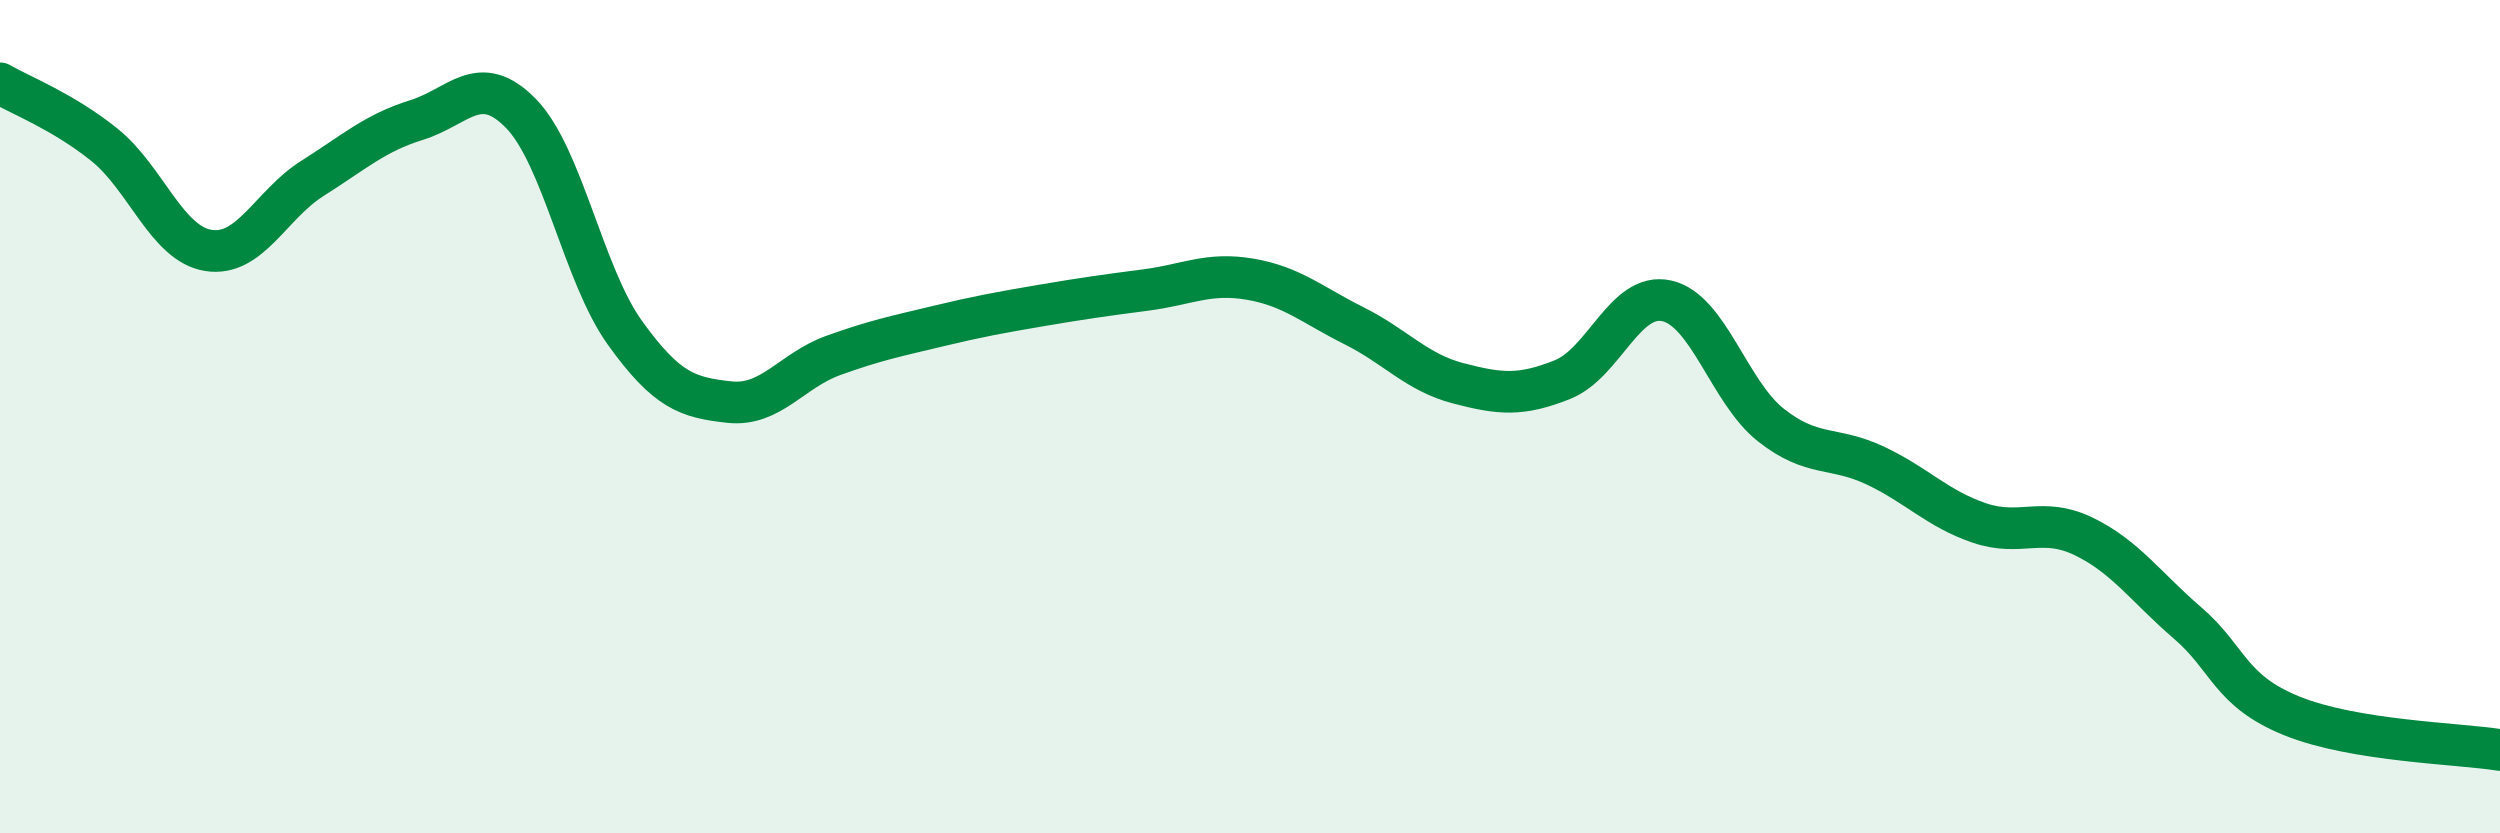
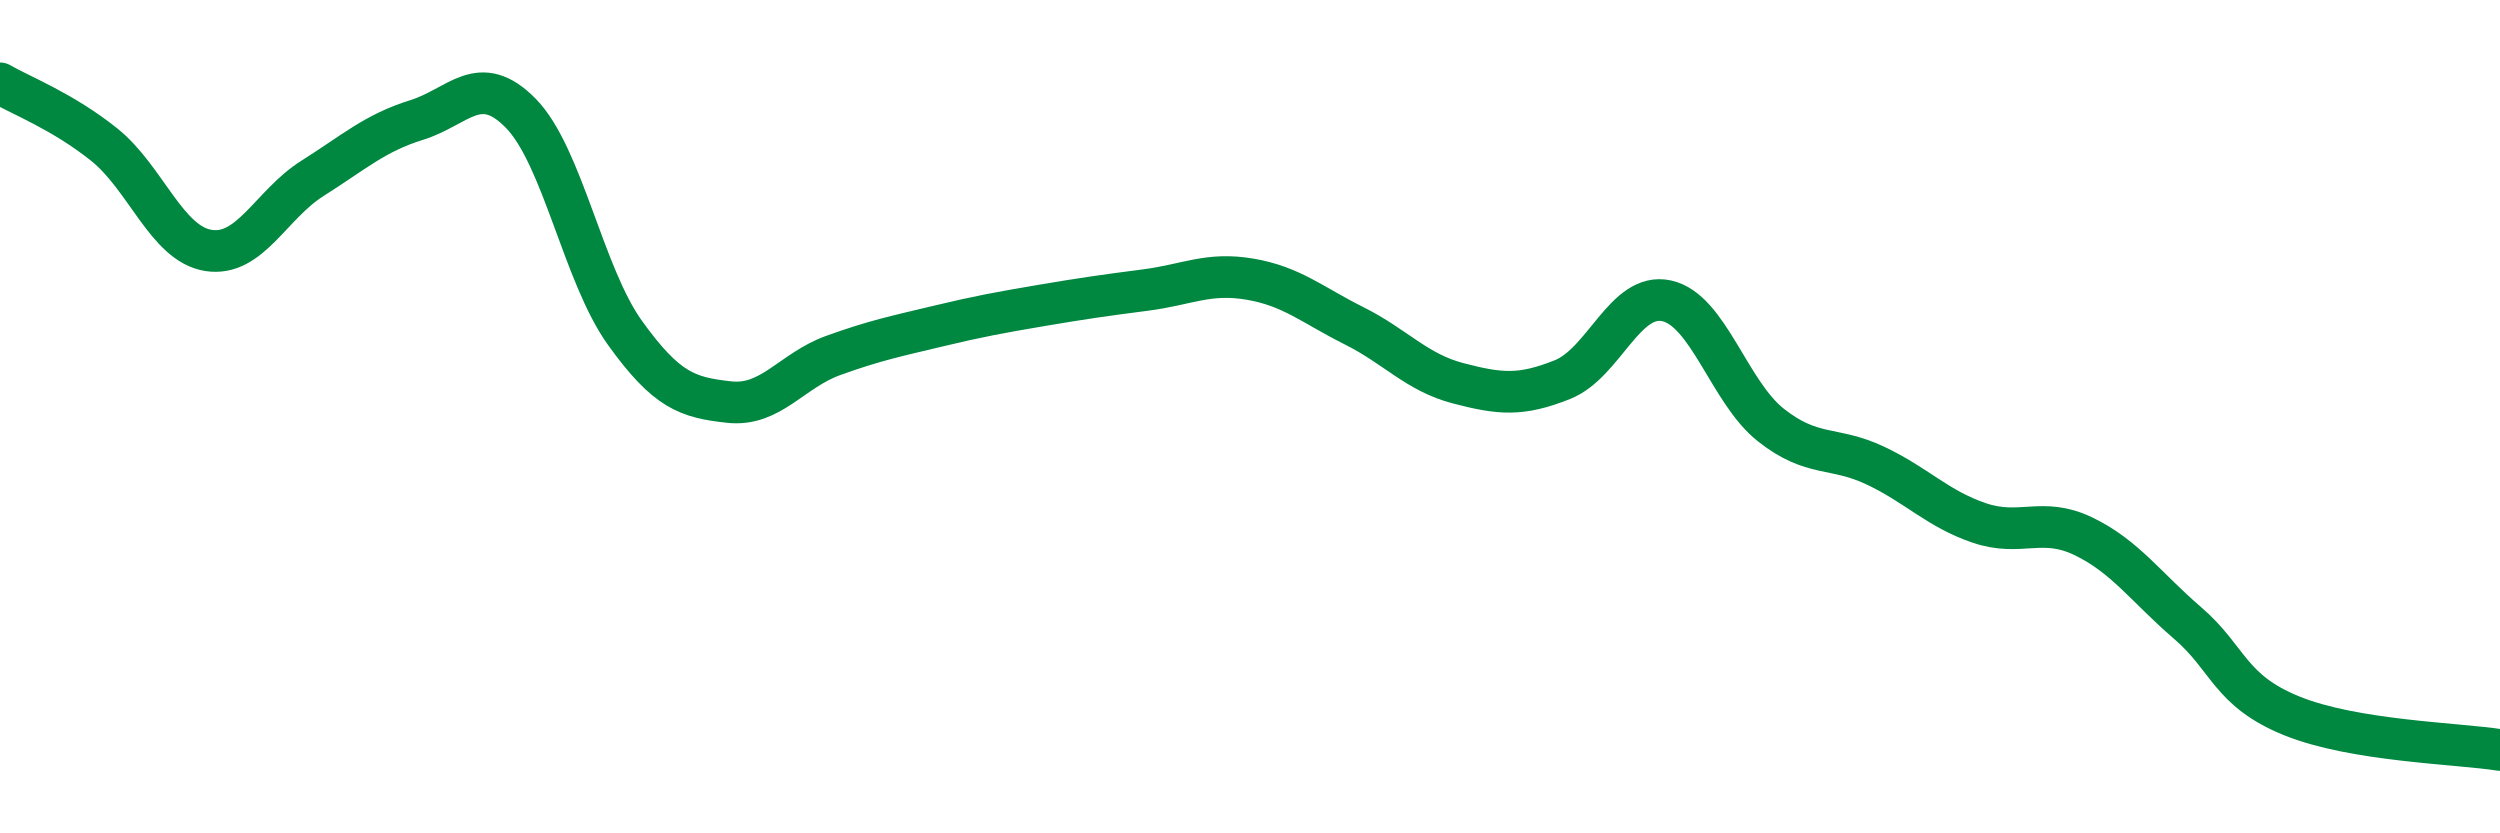
<svg xmlns="http://www.w3.org/2000/svg" width="60" height="20" viewBox="0 0 60 20">
-   <path d="M 0,2 C 0.5,2.29 1.5,2.67 2.5,3.47 C 3.5,4.27 4,5.85 5,6.01 C 6,6.17 6.5,4.91 7.5,4.28 C 8.5,3.65 9,3.19 10,2.88 C 11,2.57 11.5,1.7 12.5,2.72 C 13.5,3.74 14,6.6 15,7.99 C 16,9.38 16.5,9.54 17.5,9.65 C 18.5,9.76 19,8.89 20,8.53 C 21,8.17 21.5,8.07 22.5,7.83 C 23.5,7.59 24,7.5 25,7.33 C 26,7.16 26.5,7.09 27.5,6.96 C 28.5,6.83 29,6.53 30,6.7 C 31,6.87 31.5,7.32 32.5,7.82 C 33.5,8.32 34,8.94 35,9.2 C 36,9.46 36.5,9.51 37.5,9.11 C 38.5,8.71 39,7 40,7.22 C 41,7.44 41.5,9.41 42.5,10.2 C 43.5,10.99 44,10.7 45,11.17 C 46,11.64 46.5,12.21 47.5,12.55 C 48.5,12.89 49,12.39 50,12.87 C 51,13.35 51.5,14.09 52.5,14.95 C 53.5,15.81 53.5,16.57 55,17.18 C 56.5,17.79 59,17.84 60,18L60 20L0 20Z" fill="#008740" opacity="0.1" stroke-linecap="round" stroke-linejoin="round" />
  <path d="M 0,2 C 0.5,2.29 1.5,2.67 2.5,3.47 C 3.5,4.27 4,5.85 5,6.01 C 6,6.17 6.5,4.91 7.5,4.28 C 8.5,3.65 9,3.19 10,2.88 C 11,2.57 11.5,1.7 12.5,2.72 C 13.5,3.74 14,6.6 15,7.99 C 16,9.38 16.5,9.54 17.5,9.65 C 18.5,9.76 19,8.89 20,8.53 C 21,8.17 21.5,8.07 22.5,7.83 C 23.5,7.59 24,7.5 25,7.33 C 26,7.16 26.5,7.09 27.5,6.96 C 28.5,6.83 29,6.53 30,6.7 C 31,6.87 31.5,7.32 32.5,7.82 C 33.5,8.32 34,8.94 35,9.2 C 36,9.46 36.5,9.51 37.5,9.11 C 38.5,8.71 39,7 40,7.22 C 41,7.44 41.5,9.41 42.5,10.2 C 43.5,10.99 44,10.7 45,11.17 C 46,11.64 46.5,12.21 47.5,12.55 C 48.5,12.89 49,12.39 50,12.87 C 51,13.35 51.5,14.09 52.5,14.95 C 53.5,15.81 53.5,16.57 55,17.18 C 56.5,17.79 59,17.84 60,18" stroke="#008740" stroke-width="1" fill="none" stroke-linecap="round" stroke-linejoin="round" />
</svg>